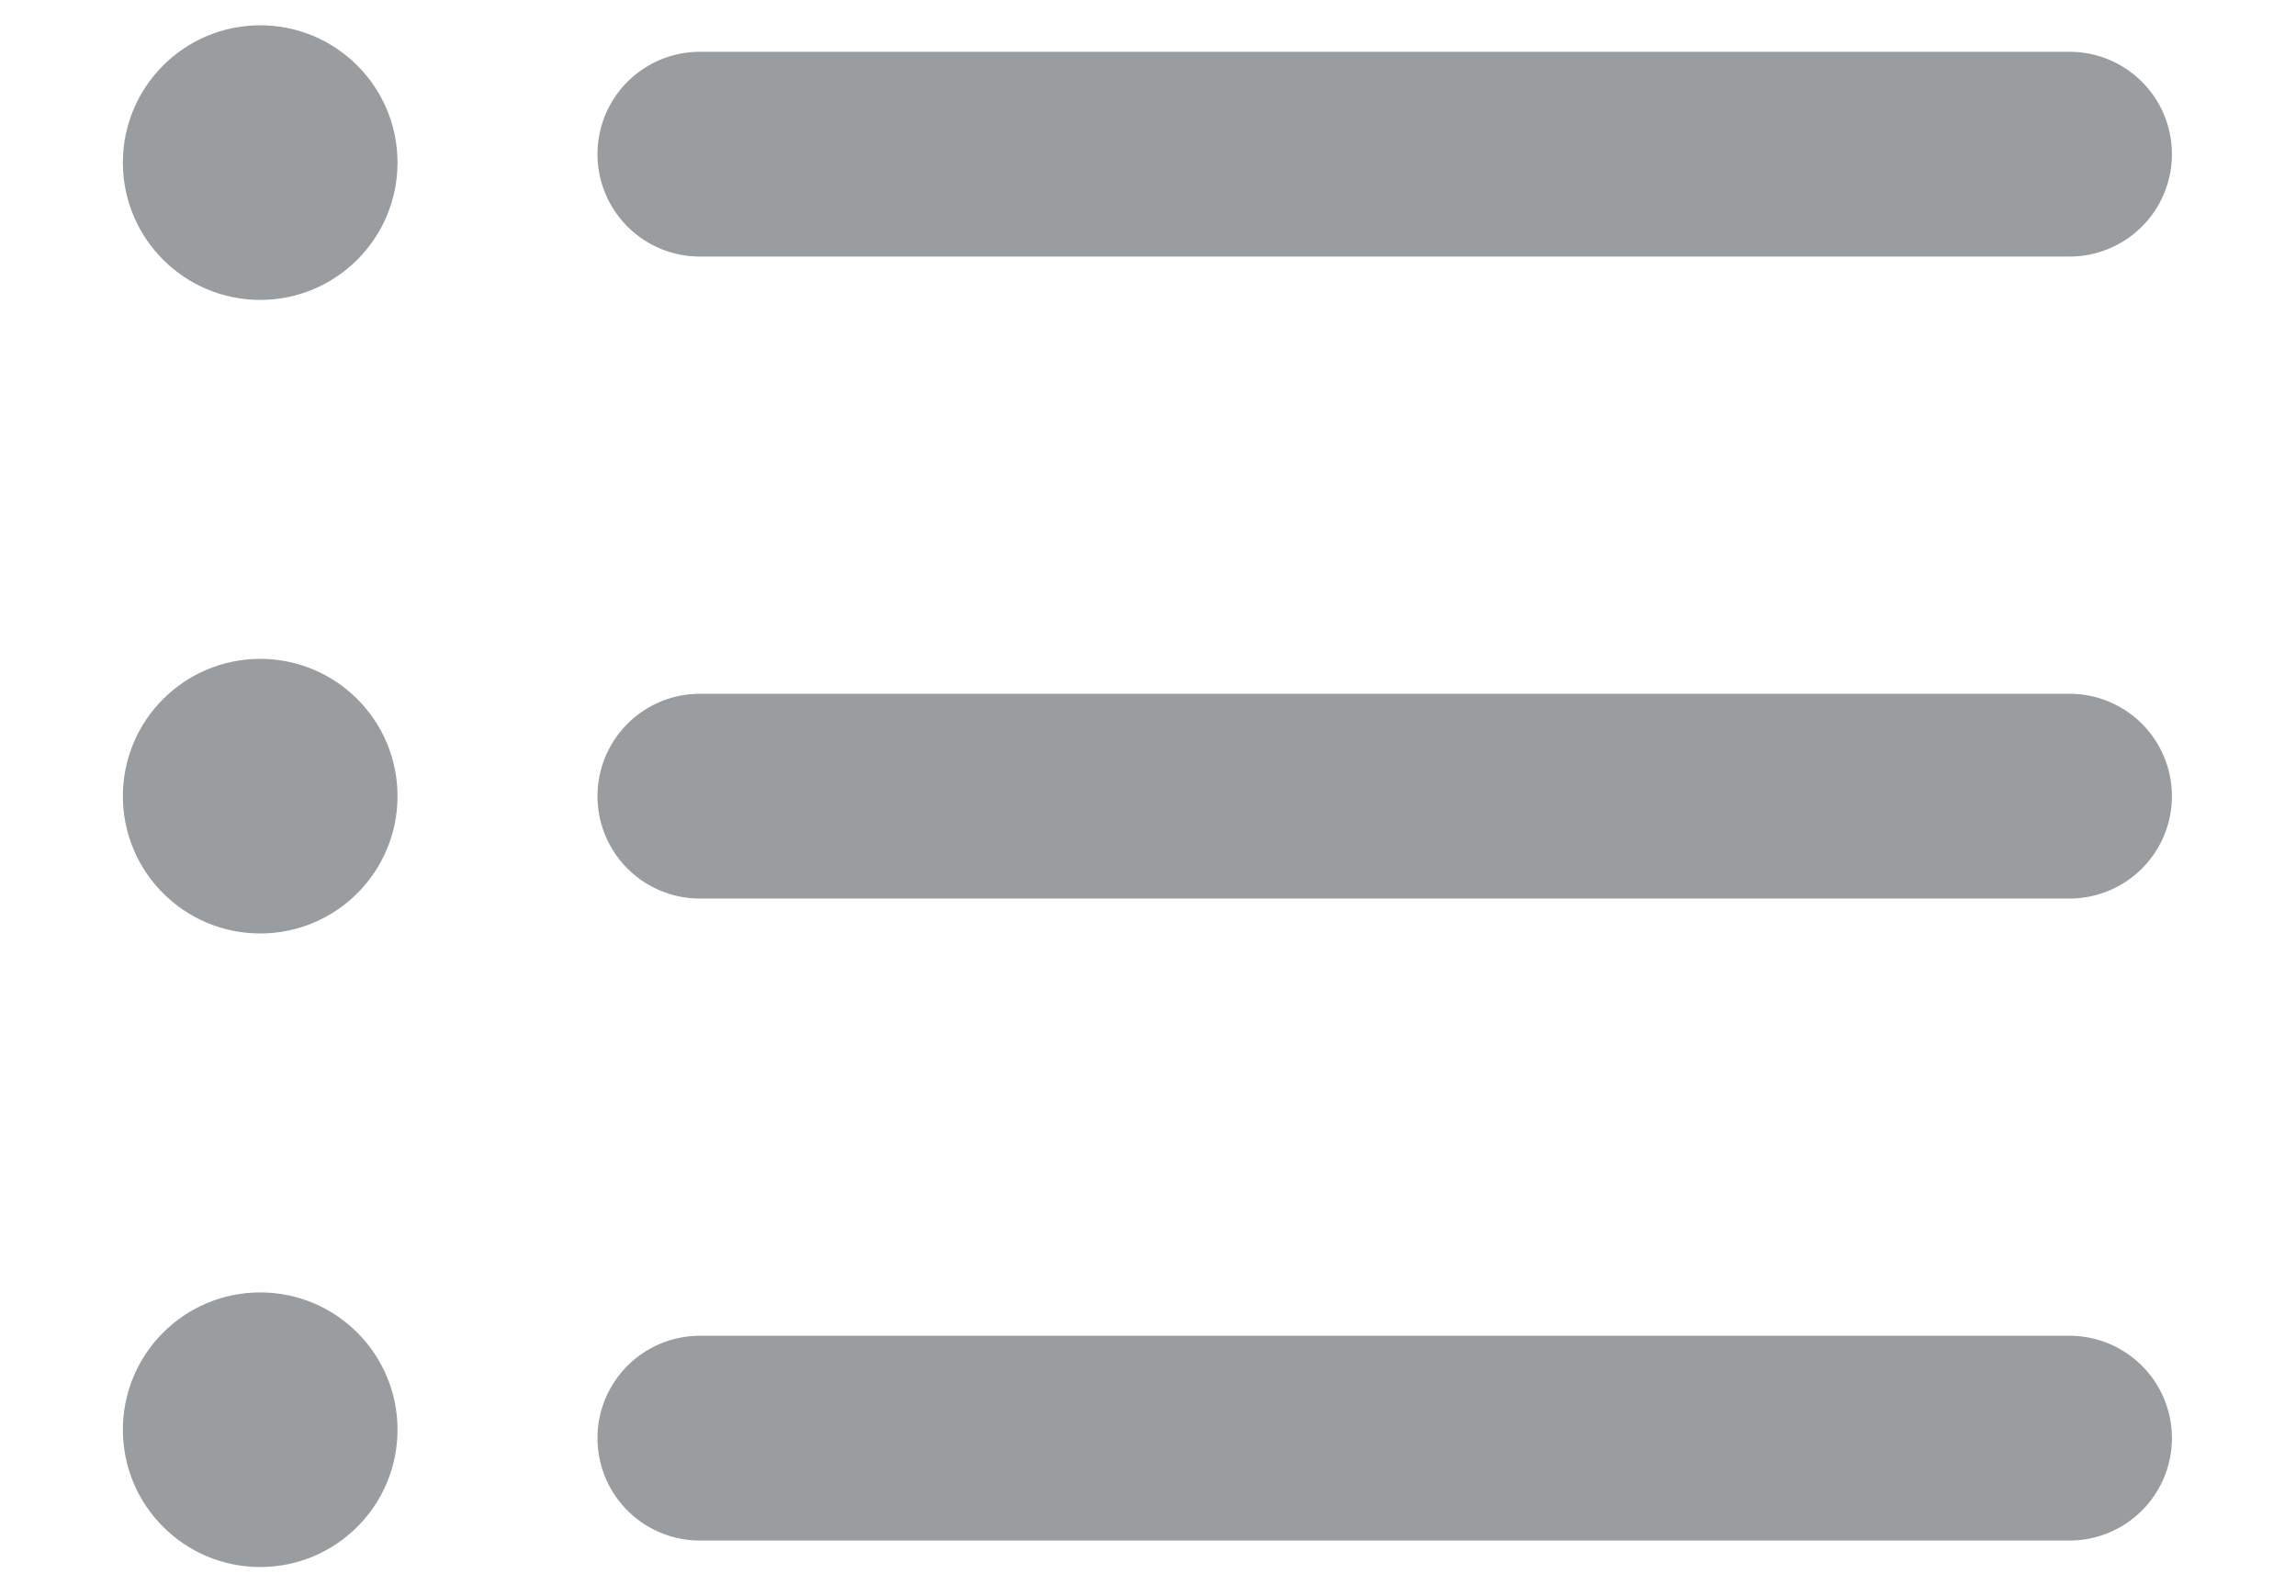
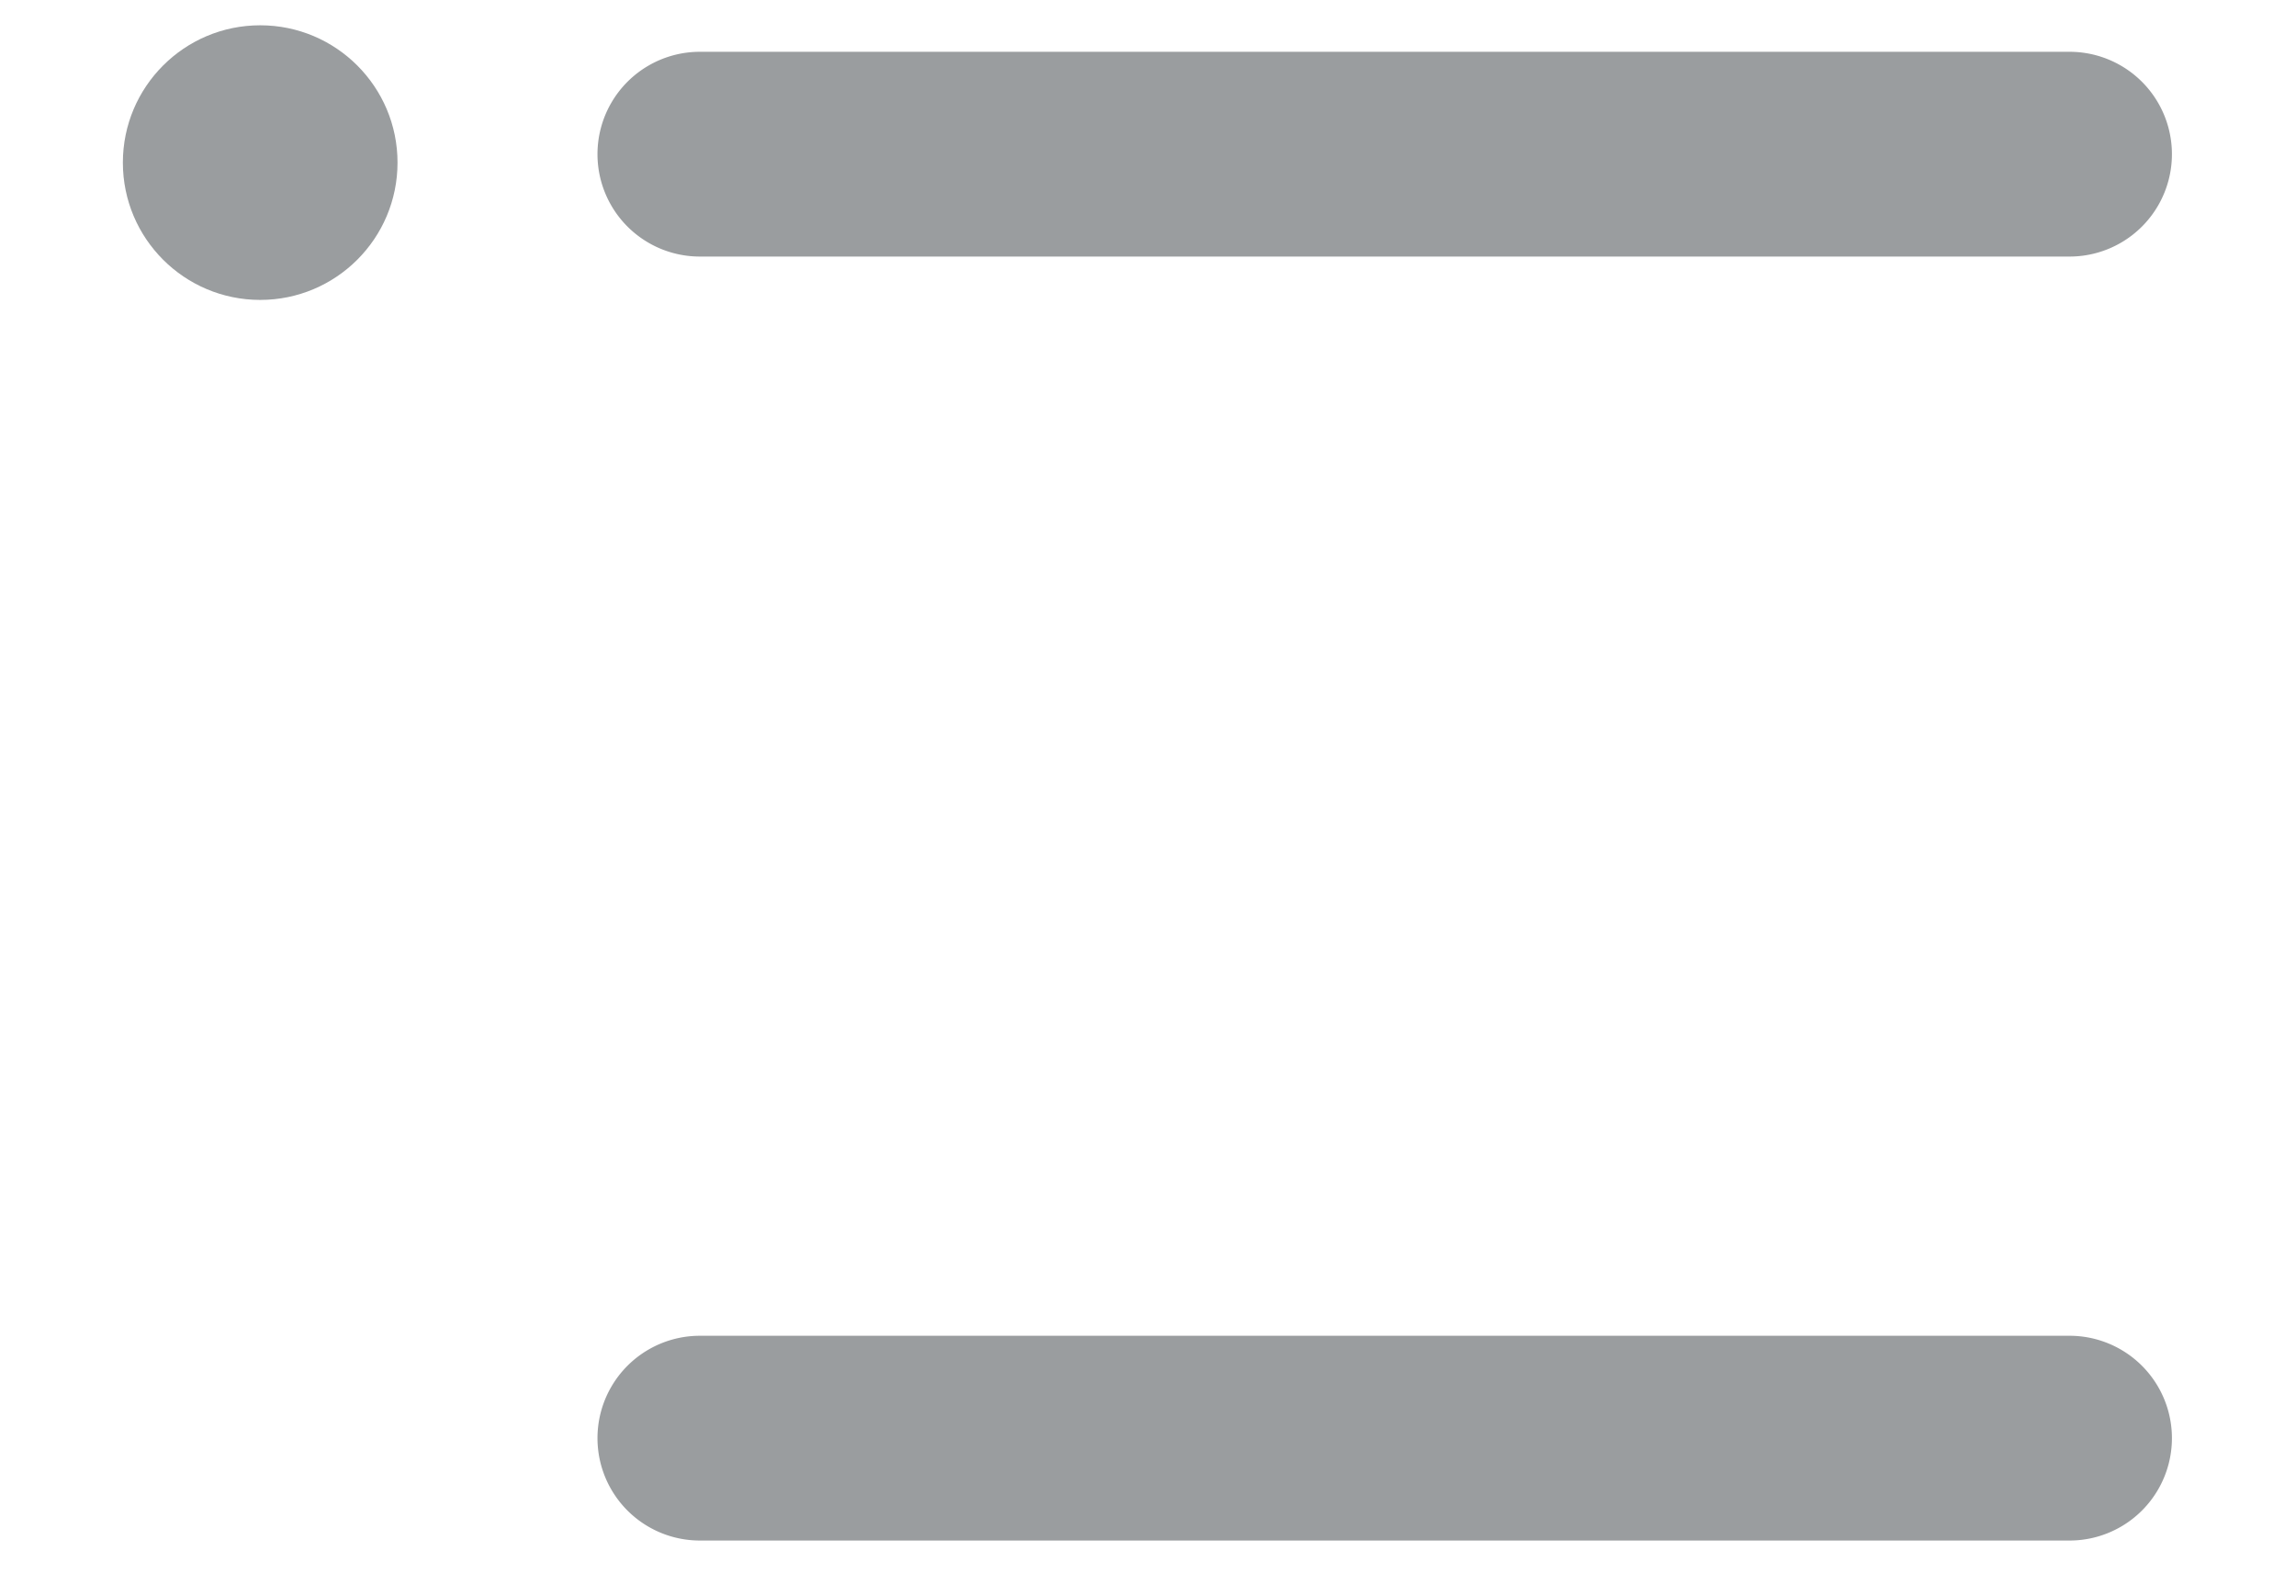
<svg xmlns="http://www.w3.org/2000/svg" viewBox="0 0 19.06 13.25">
  <g id="Ebene_2" data-name="Ebene 2">
    <g id="Ebene_1-2" data-name="Ebene 1">
      <g>
        <g id="_013-list" data-name=" 013-list">
          <path id="Pfad_89" data-name="Pfad 89" d="M17.18,12.79H5.81a.85.85,0,0,1,0-1.7H17.18a.85.85,0,0,1,0,1.7Z" style="fill: #9a9d9f" />
-           <path id="Pfad_90" data-name="Pfad 90" d="M17.18,7.46H5.81a.85.85,0,0,1,0-1.7H17.18a.85.85,0,1,1,0,1.7Z" style="fill: #9a9d9f" />
          <path id="Pfad_91" data-name="Pfad 91" d="M17.18,2.13H5.81a.85.85,0,0,1,0-1.7H17.18a.85.85,0,1,1,0,1.7Z" style="fill: #9a9d9f" />
          <circle id="Ellipse_1" data-name="Ellipse 1" cx="2.16" cy="1.35" r="1.14" style="fill: #9a9d9f" />
-           <circle id="Ellipse_2" data-name="Ellipse 2" cx="2.16" cy="6.61" r="1.14" style="fill: #9a9d9f" />
-           <circle id="Ellipse_3" data-name="Ellipse 3" cx="2.16" cy="11.87" r="1.14" style="fill: #9a9d9f" />
        </g>
-         <rect width="19.06" height="13.25" style="fill: none" />
      </g>
    </g>
  </g>
</svg>